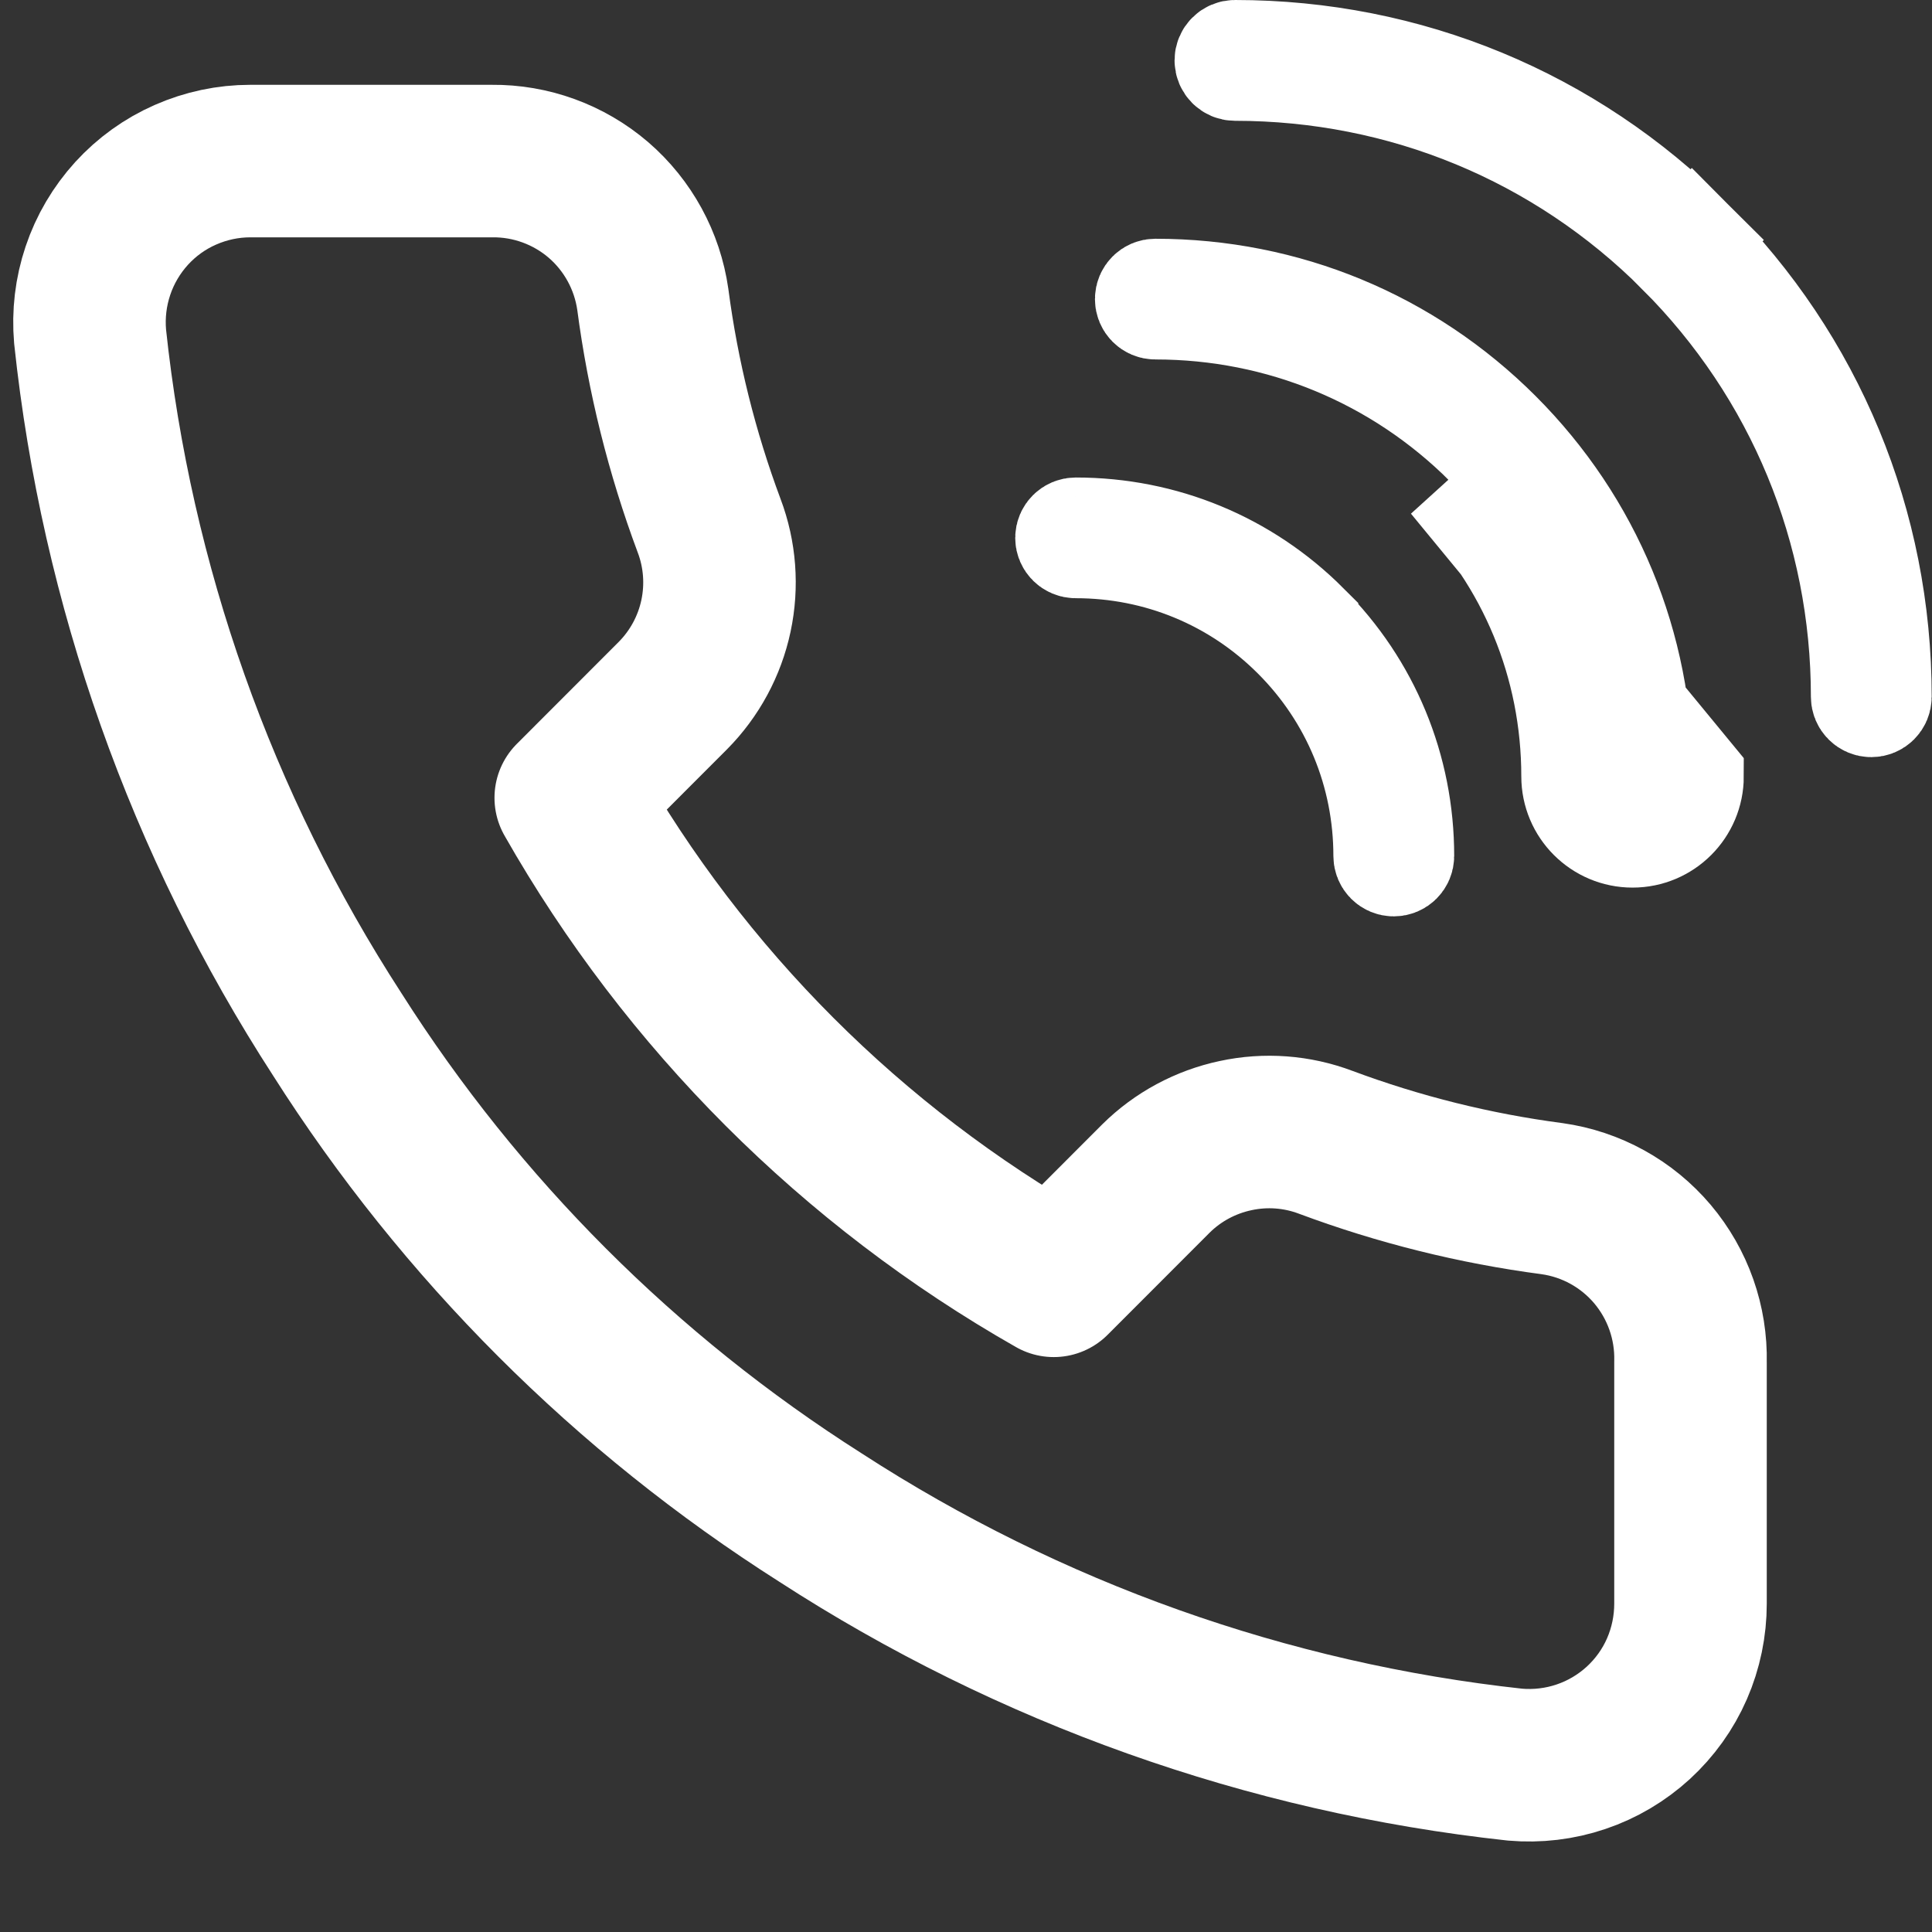
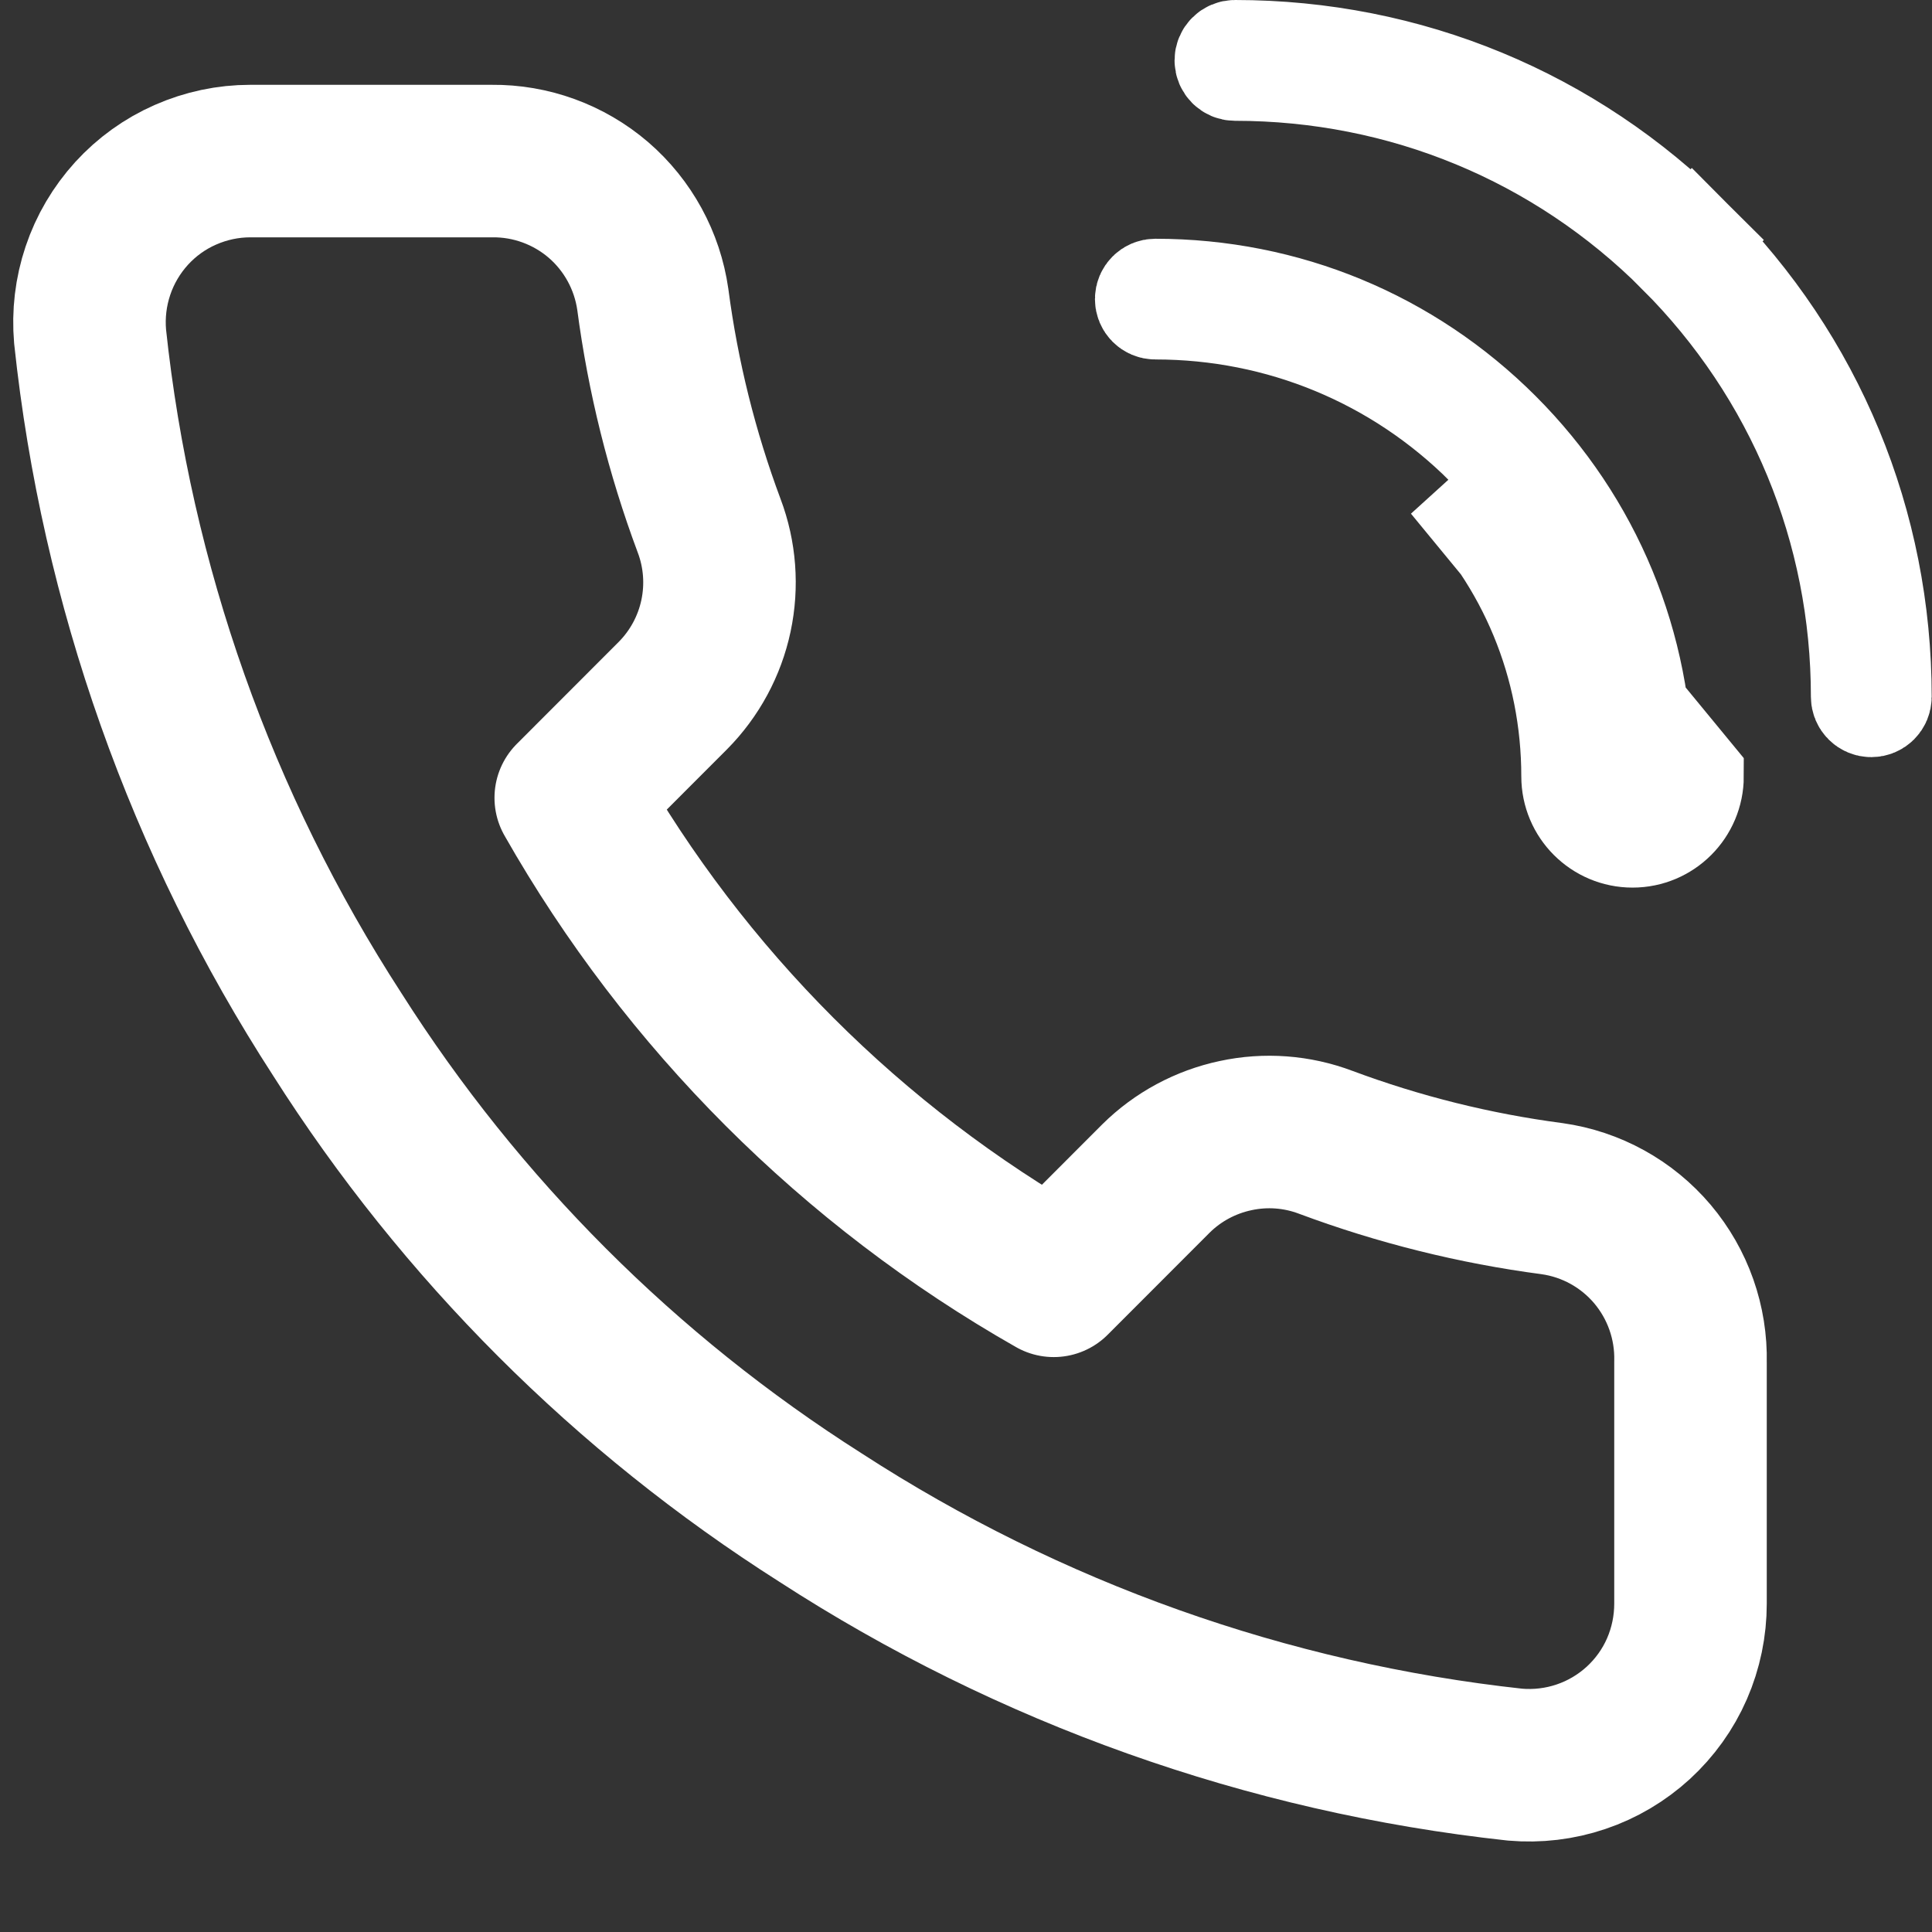
<svg xmlns="http://www.w3.org/2000/svg" width="19" height="19" viewBox="0 0 19 19" fill="none">
  <rect x="0" y="0" width="19" height="19" fill="#333333" stroke="none" />
  <path d="M16.625 13.395V15.77C16.625 15.991 16.58 16.209 16.492 16.411C16.404 16.613 16.274 16.794 16.112 16.943C15.949 17.092 15.757 17.206 15.549 17.276C15.34 17.347 15.118 17.373 14.899 17.354C12.463 17.089 10.123 16.256 8.067 14.923C6.154 13.708 4.532 12.086 3.317 10.173C1.979 8.108 1.146 5.756 0.886 3.309C0.867 3.09 0.893 2.87 0.963 2.662C1.033 2.453 1.146 2.262 1.294 2.099C1.442 1.937 1.622 1.807 1.823 1.719C2.025 1.63 2.242 1.584 2.462 1.584H4.837C5.221 1.58 5.593 1.716 5.885 1.966C6.176 2.217 6.366 2.565 6.42 2.945C6.52 3.705 6.706 4.452 6.974 5.17C7.081 5.453 7.104 5.761 7.041 6.057C6.978 6.353 6.831 6.625 6.618 6.84L5.613 7.846C6.74 9.828 8.381 11.469 10.363 12.596L11.368 11.59C11.583 11.377 11.855 11.231 12.151 11.168C12.447 11.104 12.755 11.127 13.038 11.234C13.757 11.502 14.503 11.688 15.263 11.788C15.648 11.842 15.999 12.036 16.25 12.332C16.501 12.629 16.634 13.007 16.625 13.395Z" stroke="white" stroke-width="1.5" stroke-linecap="round" stroke-linejoin="round" />
-   <path d="M16.638 2.359L16.638 2.359C15.439 1.16 13.845 0.5 12.146 0.5H12.146H12.146H12.146H12.146H12.146H12.146H12.145H12.145H12.145H12.145H12.145H12.145H12.145H12.145H12.145C12.093 0.5 12.051 0.542 12.051 0.594C12.051 0.645 12.093 0.688 12.145 0.688H12.145H12.145H12.145H12.145H12.145H12.145H12.145H12.145H12.146H12.146H12.146H12.146H12.146H12.146H12.146C13.793 0.688 15.343 1.328 16.505 2.491L16.638 2.359ZM16.638 2.359C17.837 3.559 18.497 5.152 18.497 6.852V6.852C18.497 6.904 18.455 6.946 18.403 6.946C18.351 6.946 18.309 6.904 18.309 6.852C18.309 5.205 17.668 3.655 16.505 2.492L16.638 2.359Z" stroke="white" />
+   <path d="M16.638 2.359L16.638 2.359C15.439 1.16 13.845 0.5 12.146 0.5H12.146H12.146H12.146H12.146H12.146H12.146H12.145H12.145H12.145H12.145H12.145H12.145H12.145H12.145C12.093 0.5 12.051 0.542 12.051 0.594C12.051 0.645 12.093 0.688 12.145 0.688H12.145H12.145H12.145H12.145H12.145H12.145H12.145H12.145H12.146H12.146H12.146H12.146H12.146H12.146H12.146C13.793 0.688 15.343 1.328 16.505 2.491L16.638 2.359ZM16.638 2.359C17.837 3.559 18.497 5.152 18.497 6.852V6.852C18.497 6.904 18.455 6.946 18.403 6.946C18.351 6.946 18.309 6.904 18.309 6.852C18.309 5.205 17.668 3.655 16.505 2.492L16.638 2.359Z" stroke="white" />
  <path d="M14.616 4.381L14.615 4.381C13.748 3.514 12.591 3.035 11.363 3.035H11.363H11.363H11.363H11.363H11.362H11.362H11.362H11.362H11.362H11.362H11.362H11.362H11.362H11.361H11.361H11.361C11.31 3.035 11.268 2.993 11.268 2.941C11.268 2.89 11.31 2.848 11.361 2.848H11.361H11.361H11.362H11.362H11.362H11.362H11.362H11.362H11.362H11.362H11.362H11.363H11.363H11.363H11.363H11.363C12.644 2.848 13.844 3.345 14.748 4.248C15.652 5.152 16.149 6.353 16.149 7.635V7.635C16.149 7.687 16.107 7.729 16.055 7.729C16.003 7.729 15.961 7.687 15.961 7.635C15.961 6.406 15.483 5.249 14.616 4.381ZM14.262 4.734C15.035 5.508 15.461 6.538 15.461 7.635C15.461 7.963 15.727 8.229 16.055 8.229C16.383 8.229 16.649 7.963 16.649 7.635L14.262 4.734Z" stroke="white" />
-   <path d="M13.801 8.418V8.418C13.801 8.47 13.759 8.512 13.707 8.512C13.655 8.512 13.613 8.47 13.613 8.418C13.613 7.608 13.298 6.844 12.725 6.271C12.154 5.699 11.389 5.383 10.58 5.383H10.58H10.579H10.579H10.579H10.579H10.579H10.579H10.579H10.579H10.579H10.579H10.579H10.578H10.578H10.578C10.527 5.383 10.484 5.341 10.484 5.29C10.484 5.238 10.527 5.196 10.578 5.196H10.578H10.578H10.579H10.579H10.579H10.579H10.579H10.579H10.579H10.579H10.579H10.579H10.579H10.58H10.58C11.442 5.196 12.25 5.53 12.858 6.138L12.858 6.139C13.467 6.748 13.801 7.556 13.801 8.418Z" stroke="white" />
</svg>